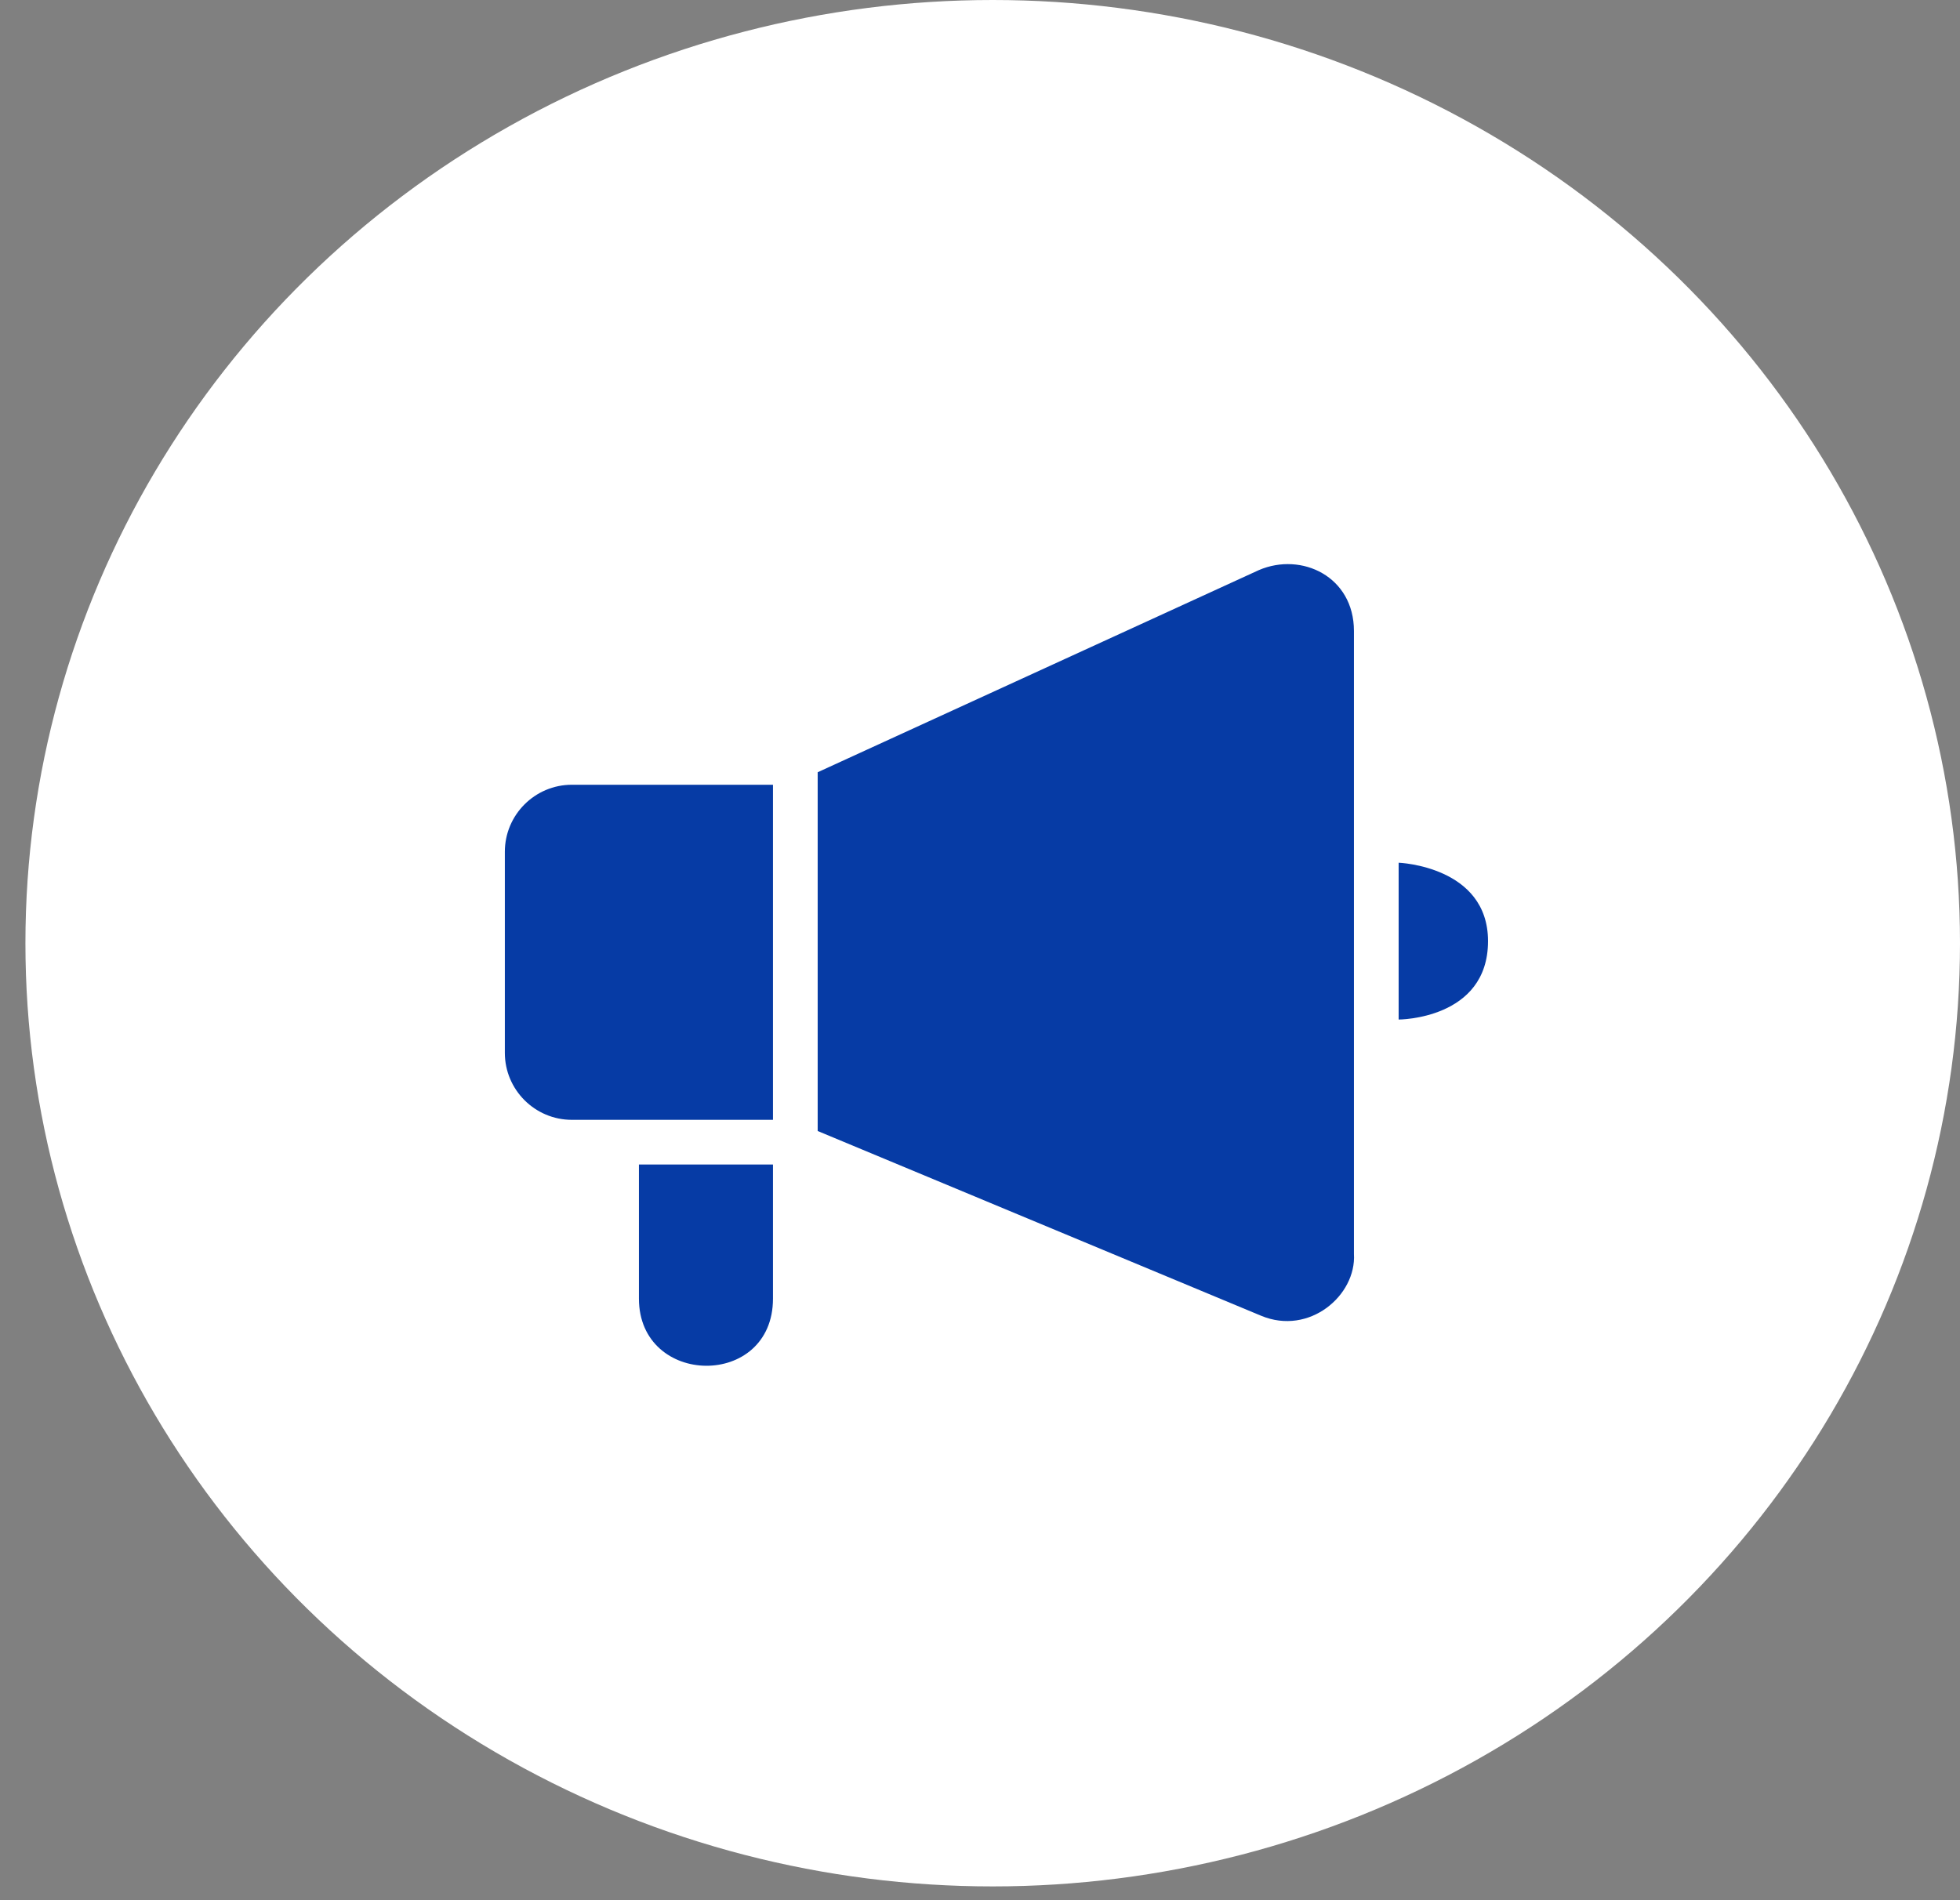
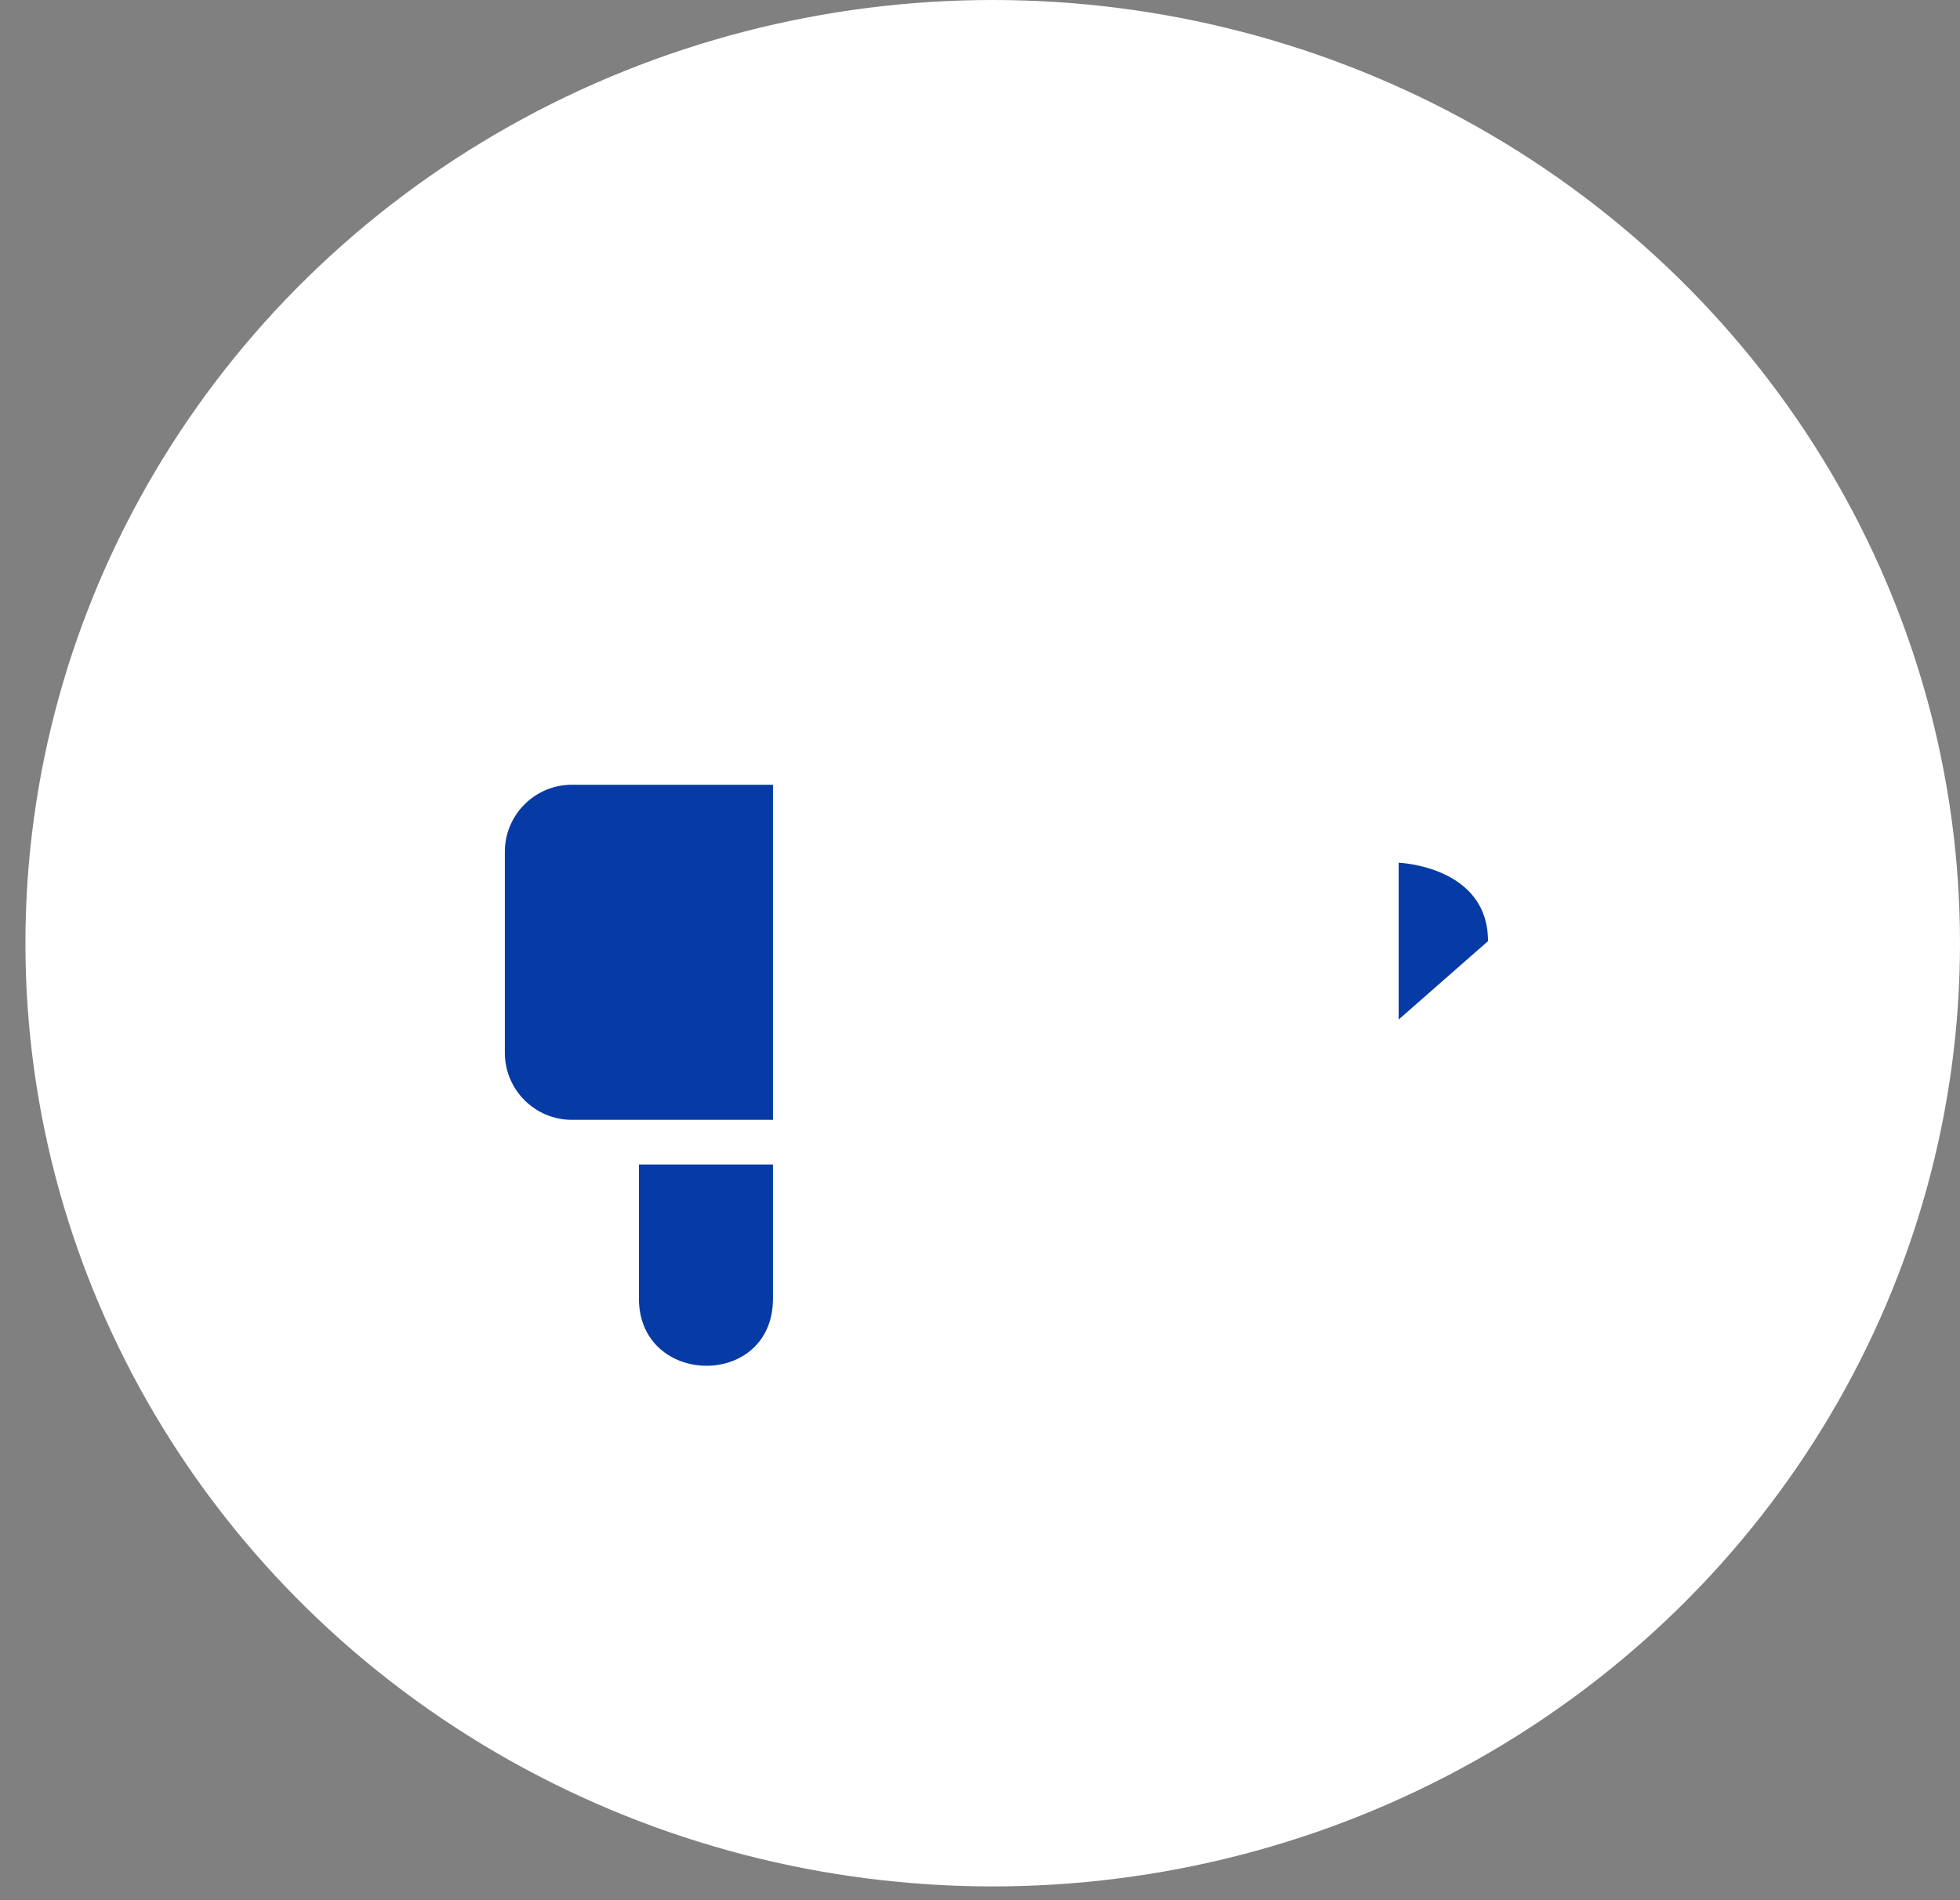
<svg xmlns="http://www.w3.org/2000/svg" width="66" height="64" viewBox="0 0 66 64" fill="none">
  <rect x="0" y="0" width="66" height="64" fill="#808080" stroke="none" />
  <ellipse cx="33.428" cy="31.768" rx="32.572" ry="31.768" fill="white" />
-   <path d="M50.107 31.698C50.107 29.171 47.097 29.057 47.097 29.057V34.339C47.097 34.339 50.107 34.339 50.107 31.698Z" fill="#063BA5" />
+   <path d="M50.107 31.698C50.107 29.171 47.097 29.057 47.097 29.057V34.339Z" fill="#063BA5" />
  <path d="M21.515 43.737C21.515 46.719 26.029 46.79 26.029 43.737V39.222H21.515V43.737Z" fill="#063BA5" />
  <path d="M19.257 37.717H26.029V26.431H19.257C18.013 26.431 17 27.444 17 28.688V35.46C17 36.705 18.013 37.717 19.257 37.717Z" fill="#063BA5" />
-   <path d="M42.394 19.2L27.534 26.01V38.093L42.467 44.316C44.087 44.991 45.677 43.632 45.592 42.232V21.252C45.592 19.42 43.831 18.585 42.394 19.2Z" fill="#063BA5" />
</svg>